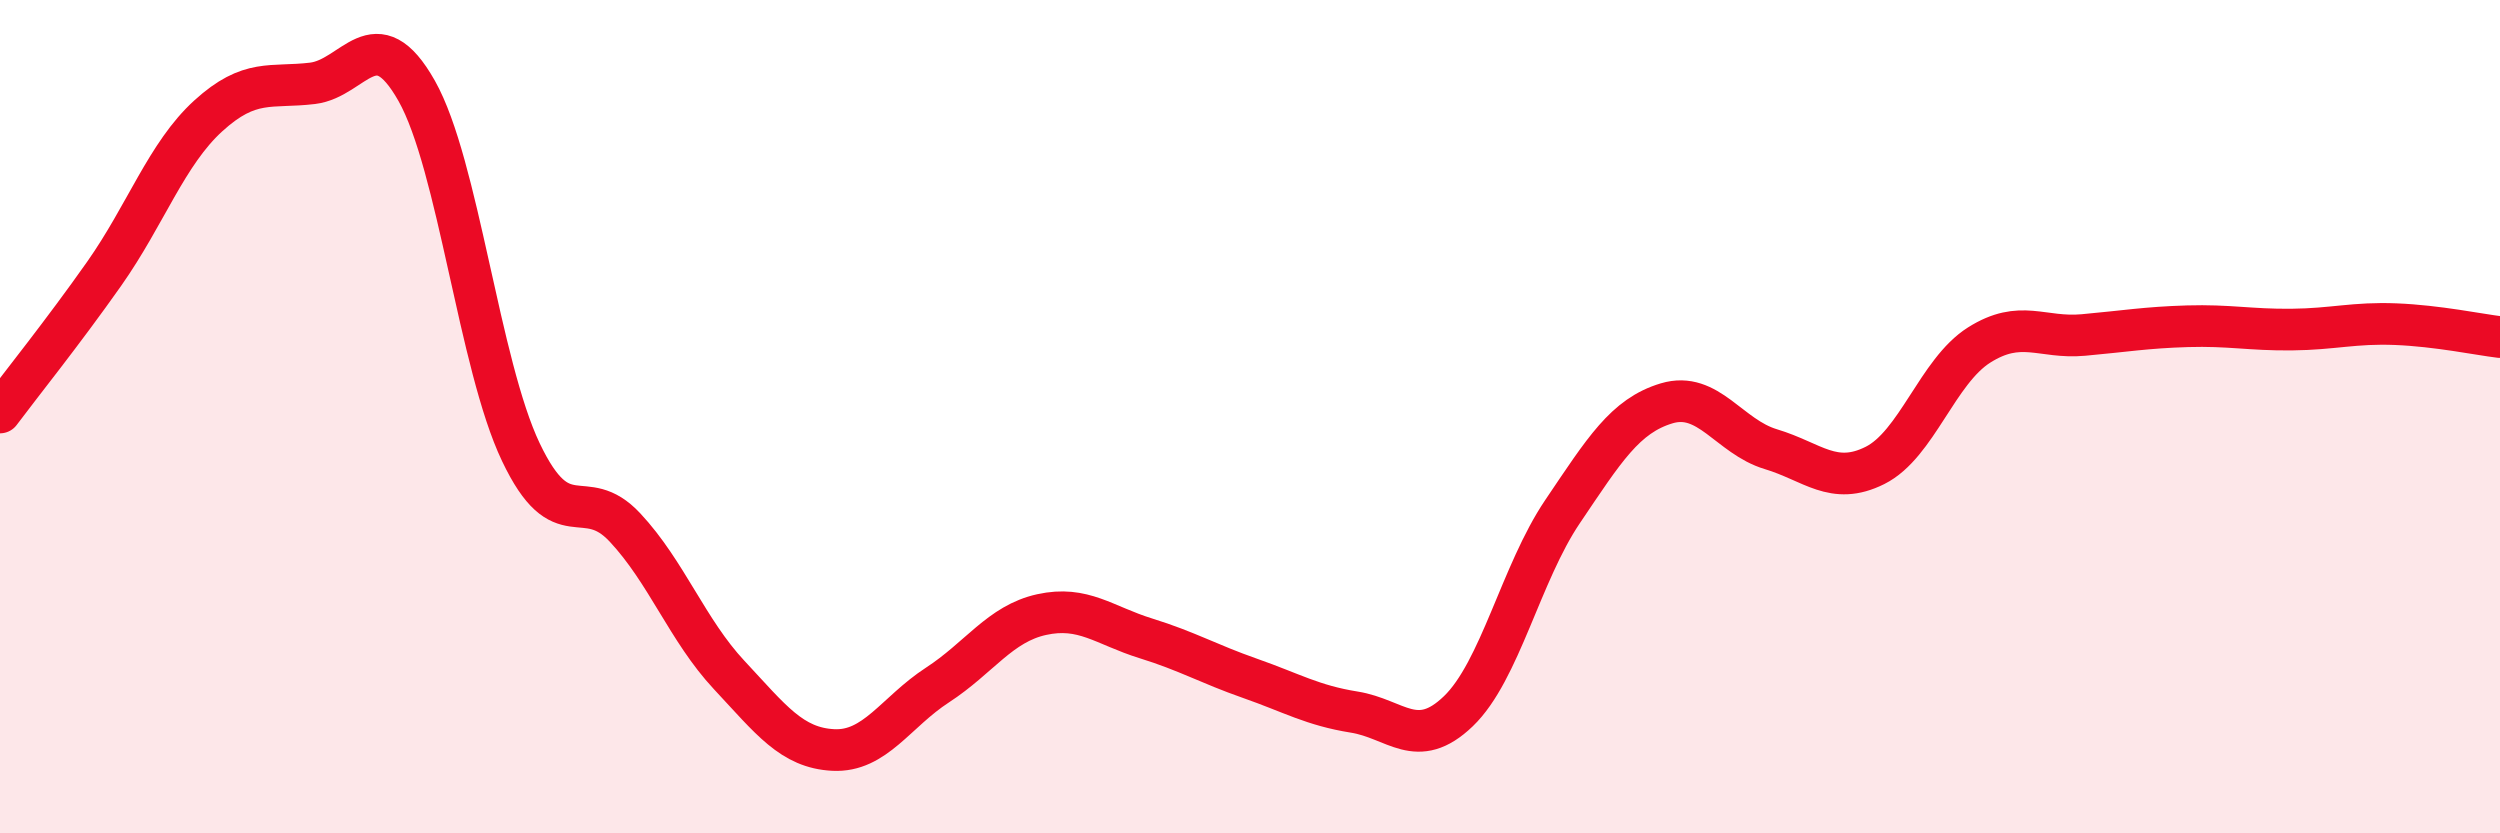
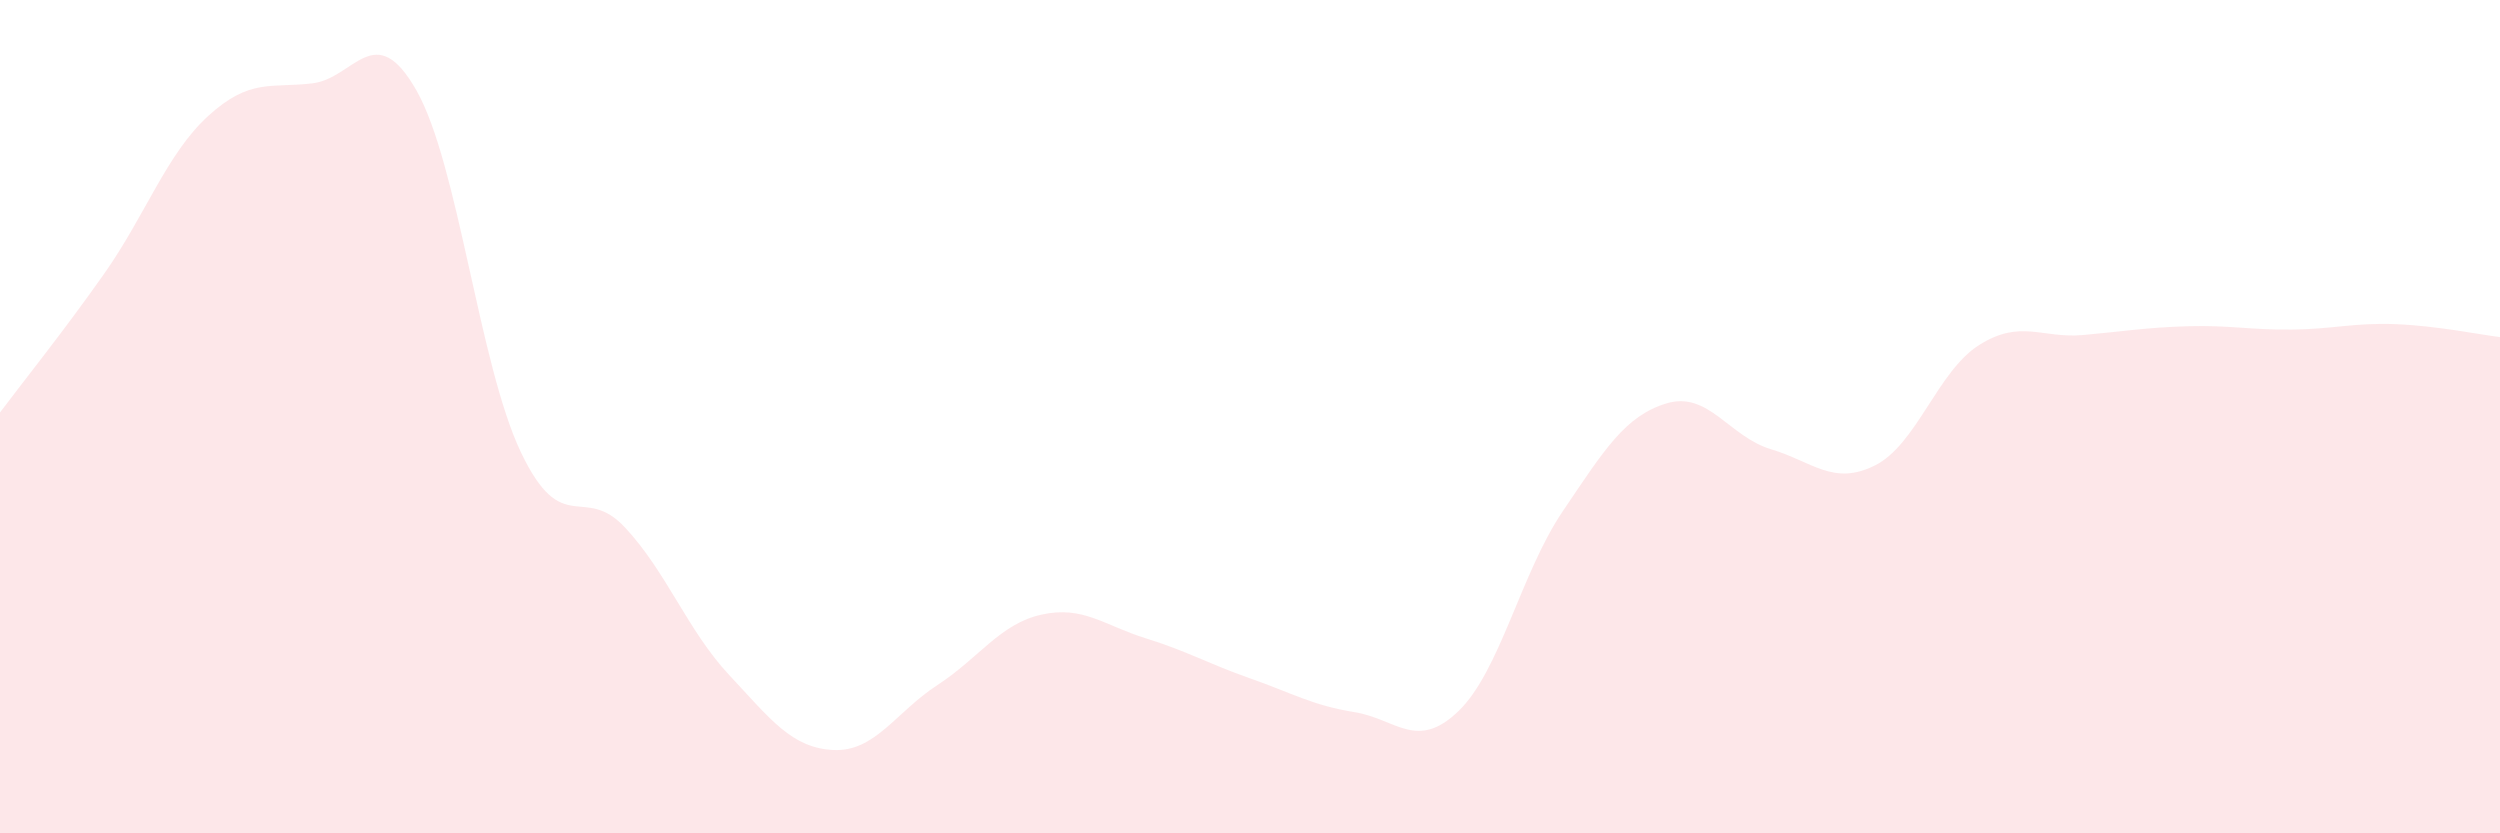
<svg xmlns="http://www.w3.org/2000/svg" width="60" height="20" viewBox="0 0 60 20">
  <path d="M 0,9.9 C 0.5,9.23 1.5,7.99 2.5,6.57 C 3.5,5.15 4,3.69 5,2.78 C 6,1.87 6.5,2.12 7.5,2 C 8.5,1.88 9,0.41 10,2.18 C 11,3.95 11.5,8.75 12.5,10.85 C 13.5,12.95 14,11.59 15,12.66 C 16,13.73 16.5,15.13 17.5,16.2 C 18.5,17.27 19,17.95 20,18 C 21,18.05 21.5,17.09 22.5,16.44 C 23.5,15.79 24,14.97 25,14.75 C 26,14.53 26.5,15.01 27.5,15.32 C 28.5,15.63 29,15.93 30,16.28 C 31,16.63 31.5,16.93 32.5,17.09 C 33.5,17.25 34,18.03 35,17.07 C 36,16.11 36.5,13.76 37.5,12.28 C 38.5,10.8 39,9.98 40,9.68 C 41,9.38 41.5,10.48 42.5,10.78 C 43.5,11.08 44,11.67 45,11.17 C 46,10.67 46.5,8.91 47.5,8.28 C 48.5,7.65 49,8.13 50,8.04 C 51,7.95 51.5,7.86 52.5,7.83 C 53.5,7.8 54,7.92 55,7.91 C 56,7.9 56.5,7.74 57.5,7.78 C 58.5,7.82 59.5,8.03 60,8.09L60 20L0 20Z" fill="#EB0A25" opacity="0.1" stroke-linecap="round" stroke-linejoin="round" />
-   <path d="M 0,9.9 C 0.5,9.23 1.5,7.99 2.5,6.57 C 3.5,5.15 4,3.69 5,2.78 C 6,1.87 6.5,2.12 7.5,2 C 8.5,1.88 9,0.41 10,2.18 C 11,3.95 11.5,8.75 12.5,10.85 C 13.5,12.95 14,11.59 15,12.66 C 16,13.73 16.5,15.13 17.5,16.2 C 18.5,17.27 19,17.95 20,18 C 21,18.05 21.5,17.09 22.5,16.44 C 23.5,15.79 24,14.97 25,14.75 C 26,14.53 26.5,15.01 27.5,15.32 C 28.5,15.63 29,15.93 30,16.28 C 31,16.63 31.5,16.93 32.5,17.09 C 33.5,17.25 34,18.03 35,17.07 C 36,16.11 36.5,13.76 37.5,12.28 C 38.5,10.8 39,9.98 40,9.68 C 41,9.38 41.5,10.48 42.5,10.78 C 43.5,11.08 44,11.67 45,11.17 C 46,10.67 46.5,8.91 47.5,8.28 C 48.5,7.65 49,8.13 50,8.04 C 51,7.95 51.5,7.86 52.5,7.83 C 53.5,7.8 54,7.92 55,7.91 C 56,7.9 56.5,7.74 57.5,7.78 C 58.5,7.82 59.5,8.03 60,8.09" stroke="#EB0A25" stroke-width="1" fill="none" stroke-linecap="round" stroke-linejoin="round" />
</svg>